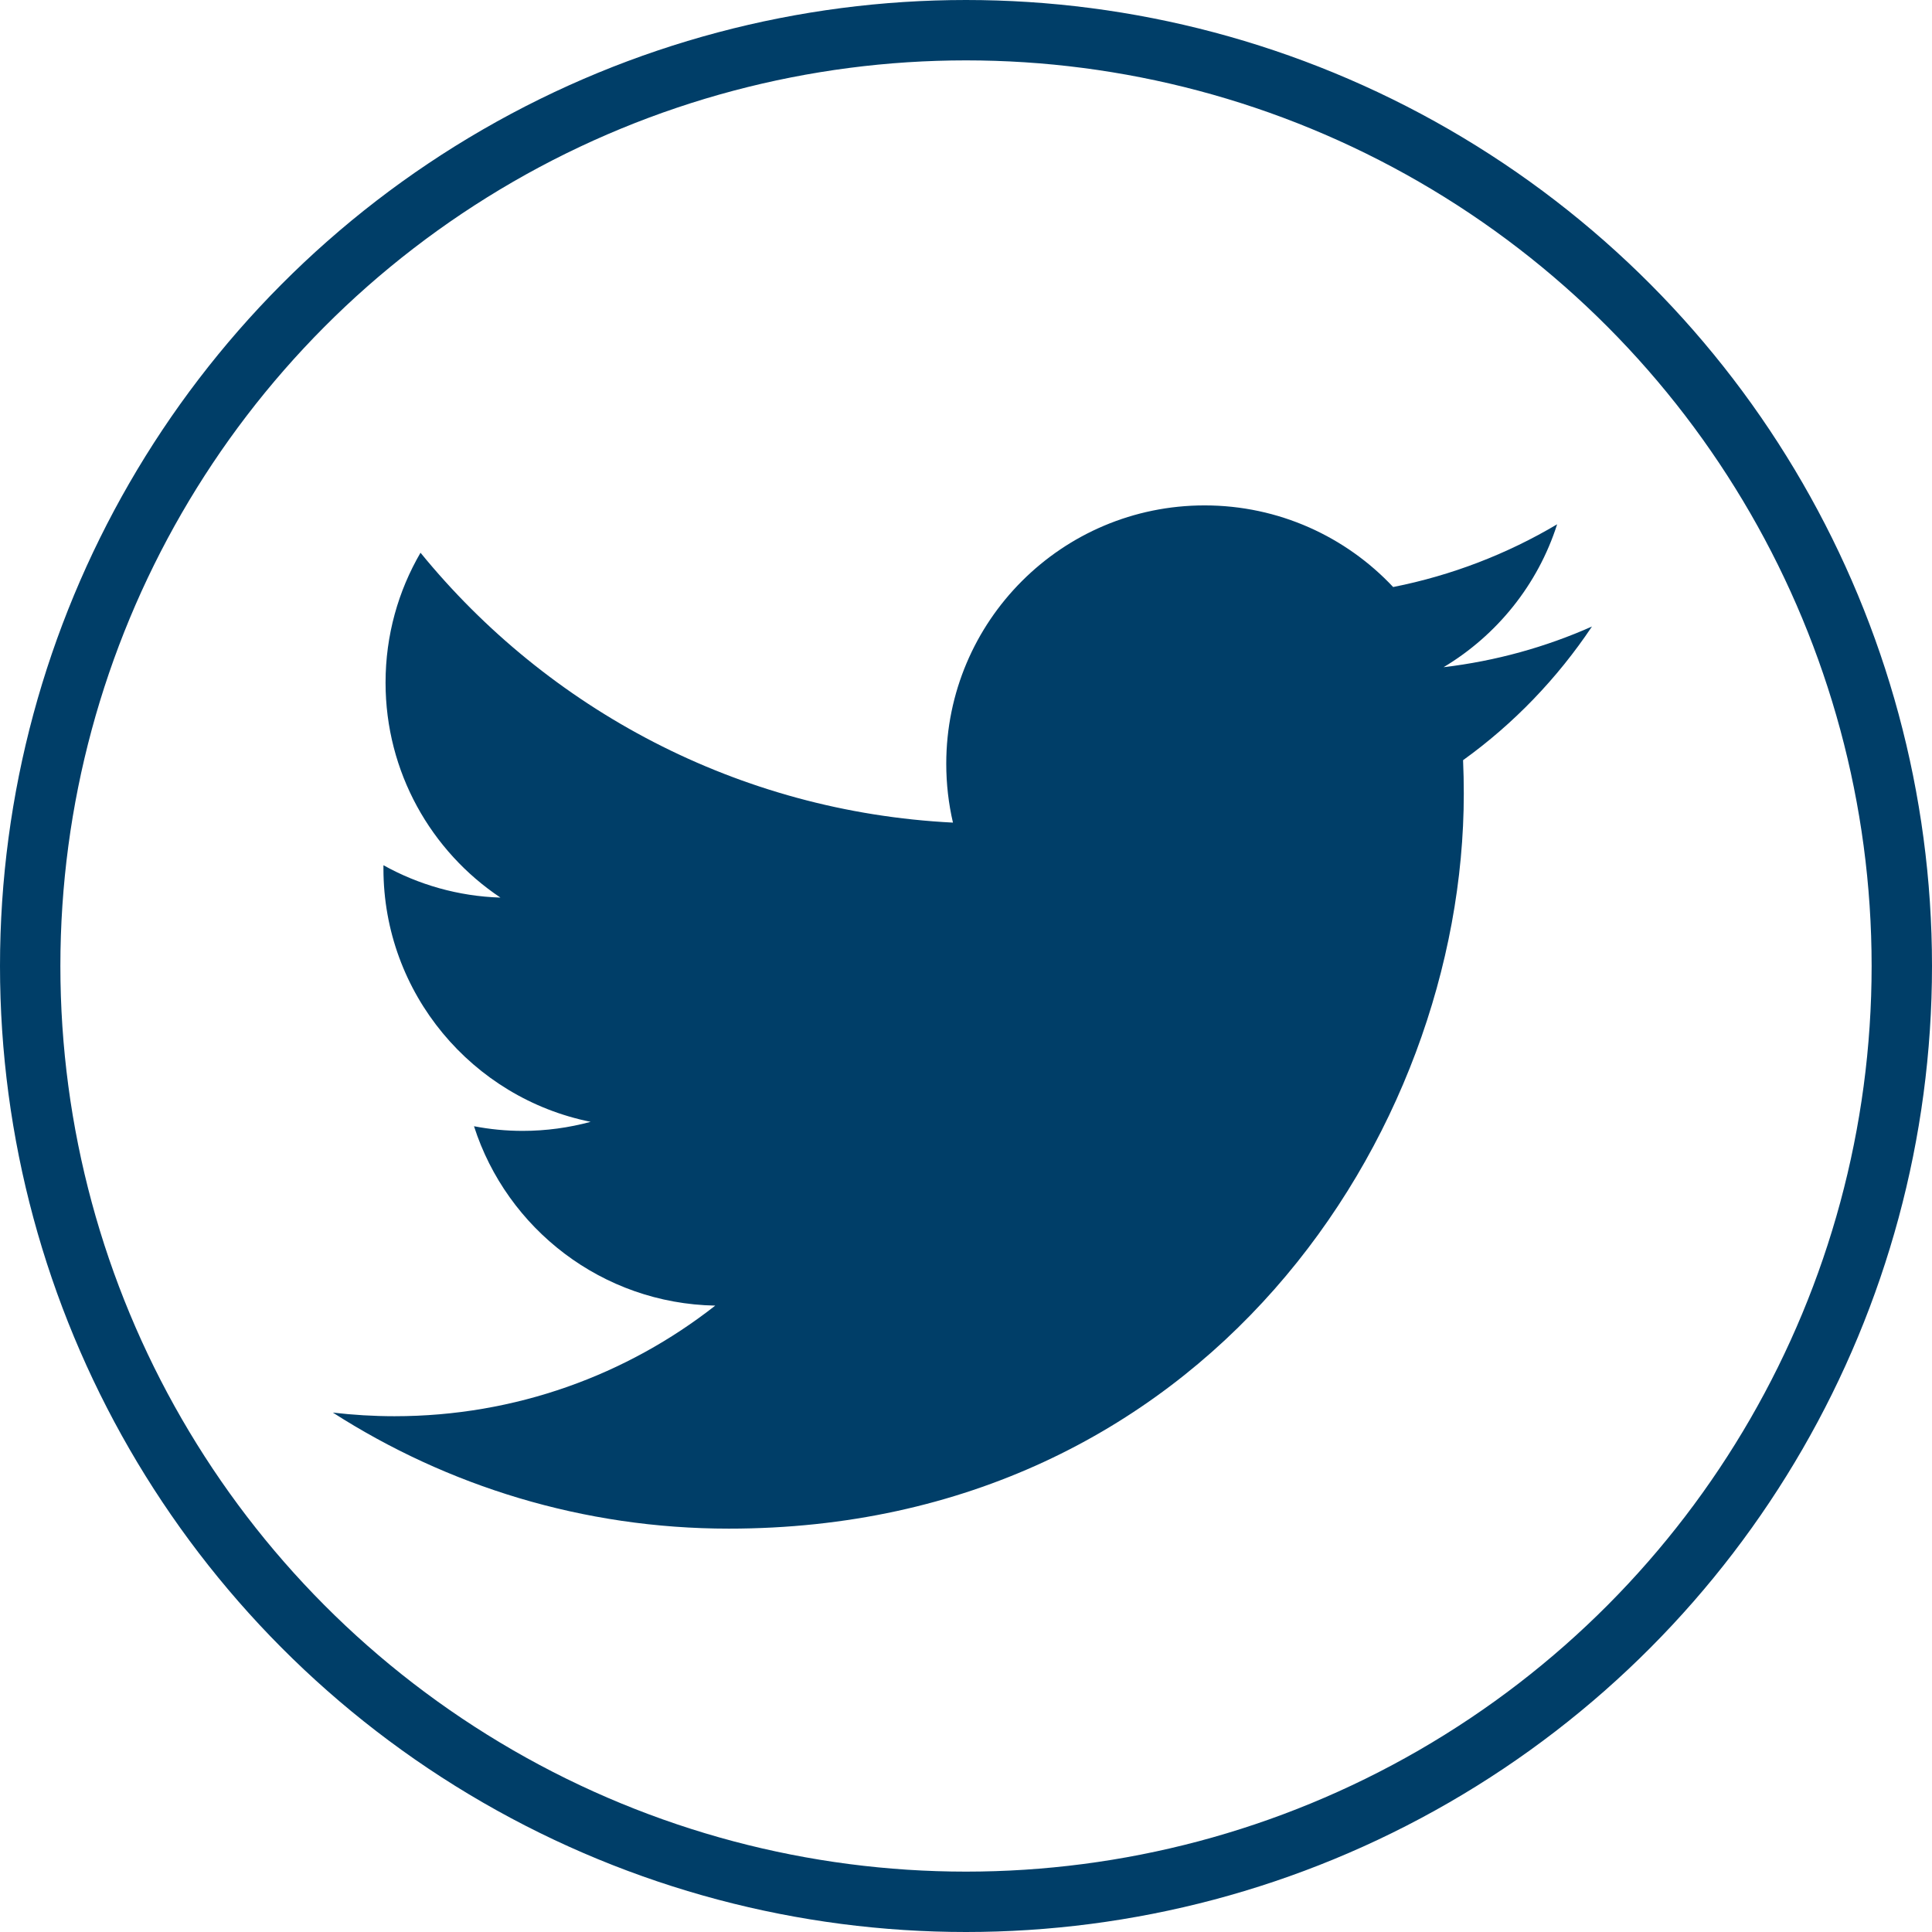
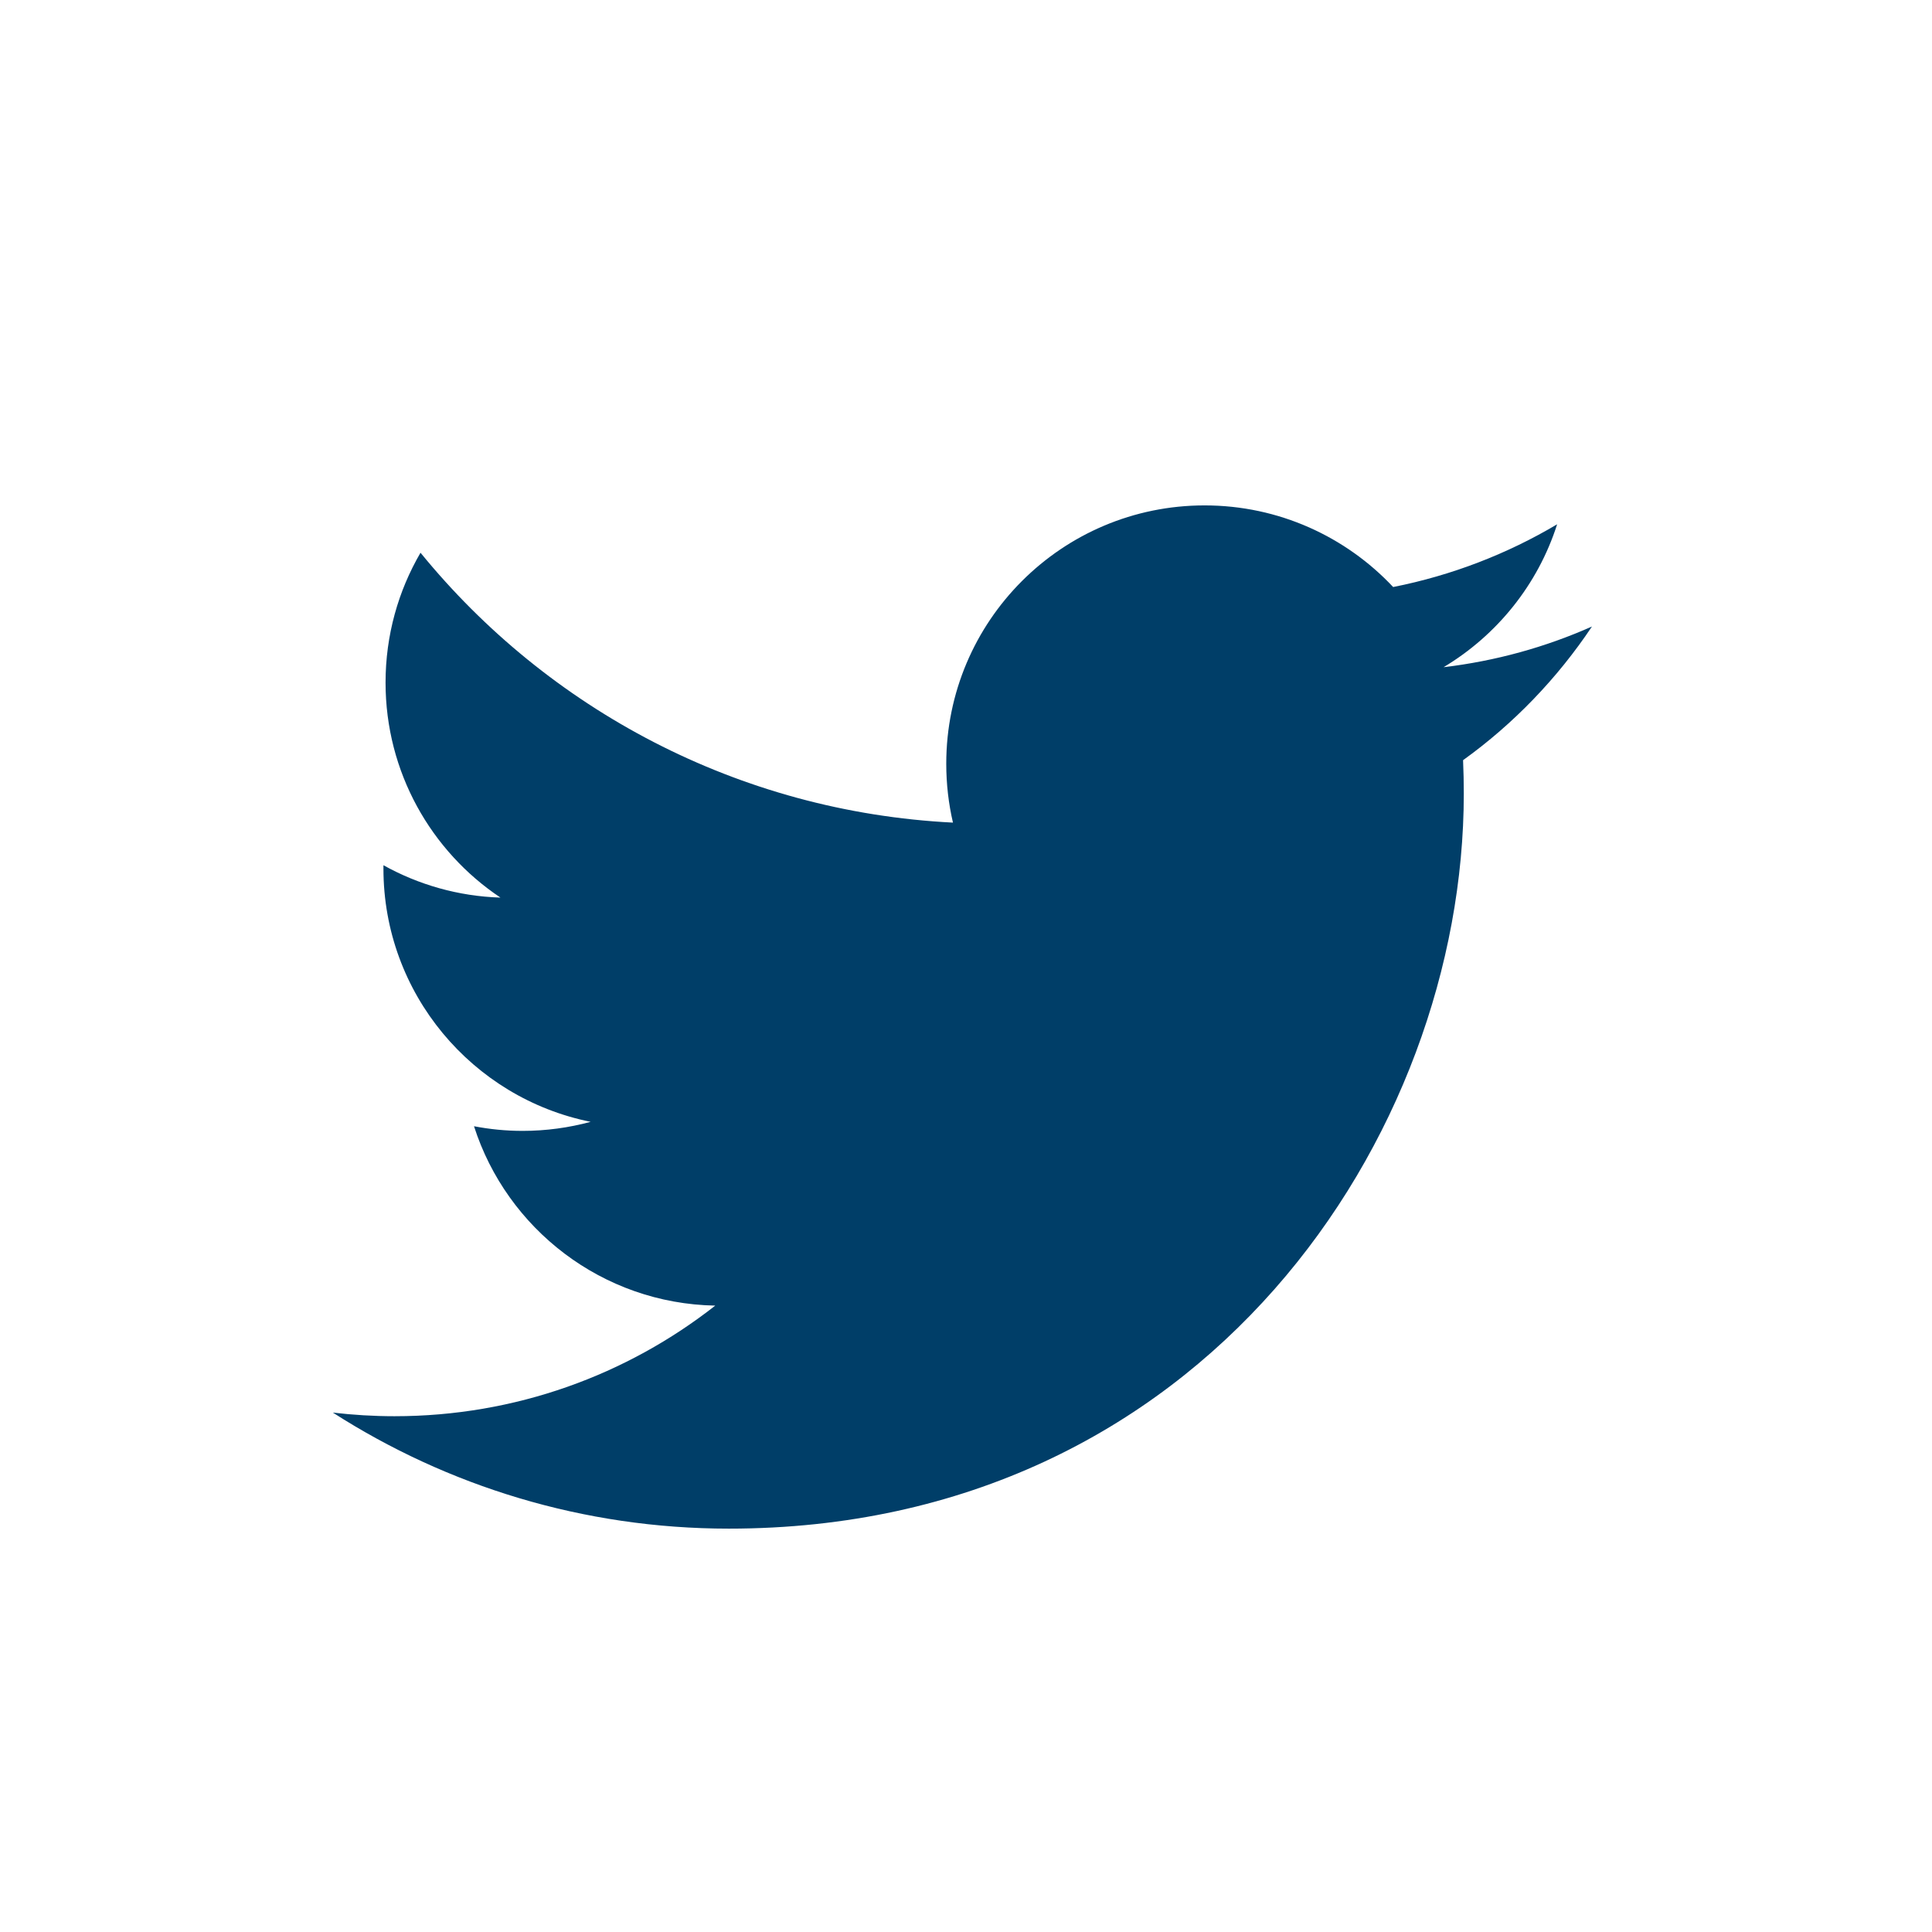
<svg xmlns="http://www.w3.org/2000/svg" width="32" height="32" viewBox="0 0 32 32" fill="none">
  <path d="M26.368 10.377C25.601 10.718 24.776 10.948 23.91 11.051C24.794 10.522 25.472 9.684 25.791 8.684C24.965 9.174 24.049 9.53 23.075 9.723C22.294 8.891 21.182 8.371 19.952 8.371C17.589 8.371 15.673 10.287 15.673 12.65C15.673 12.985 15.711 13.311 15.784 13.625C12.228 13.446 9.075 11.743 6.965 9.155C6.597 9.786 6.386 10.521 6.386 11.306C6.386 12.79 7.141 14.1 8.289 14.867C7.588 14.845 6.928 14.652 6.351 14.331C6.351 14.349 6.351 14.367 6.351 14.386C6.351 16.458 7.826 18.187 9.783 18.581C9.424 18.678 9.046 18.731 8.656 18.731C8.38 18.731 8.112 18.704 7.851 18.654C8.395 20.353 9.975 21.591 11.847 21.625C10.383 22.773 8.539 23.457 6.534 23.457C6.189 23.457 5.848 23.436 5.513 23.397C7.407 24.611 9.656 25.319 12.072 25.319C19.942 25.319 24.245 18.8 24.245 13.146C24.245 12.96 24.241 12.775 24.233 12.591C25.069 11.99 25.794 11.236 26.368 10.377Z" fill="#003e68" />
-   <circle cx="16" cy="16" r="15.5" stroke="#003e68" />
</svg>